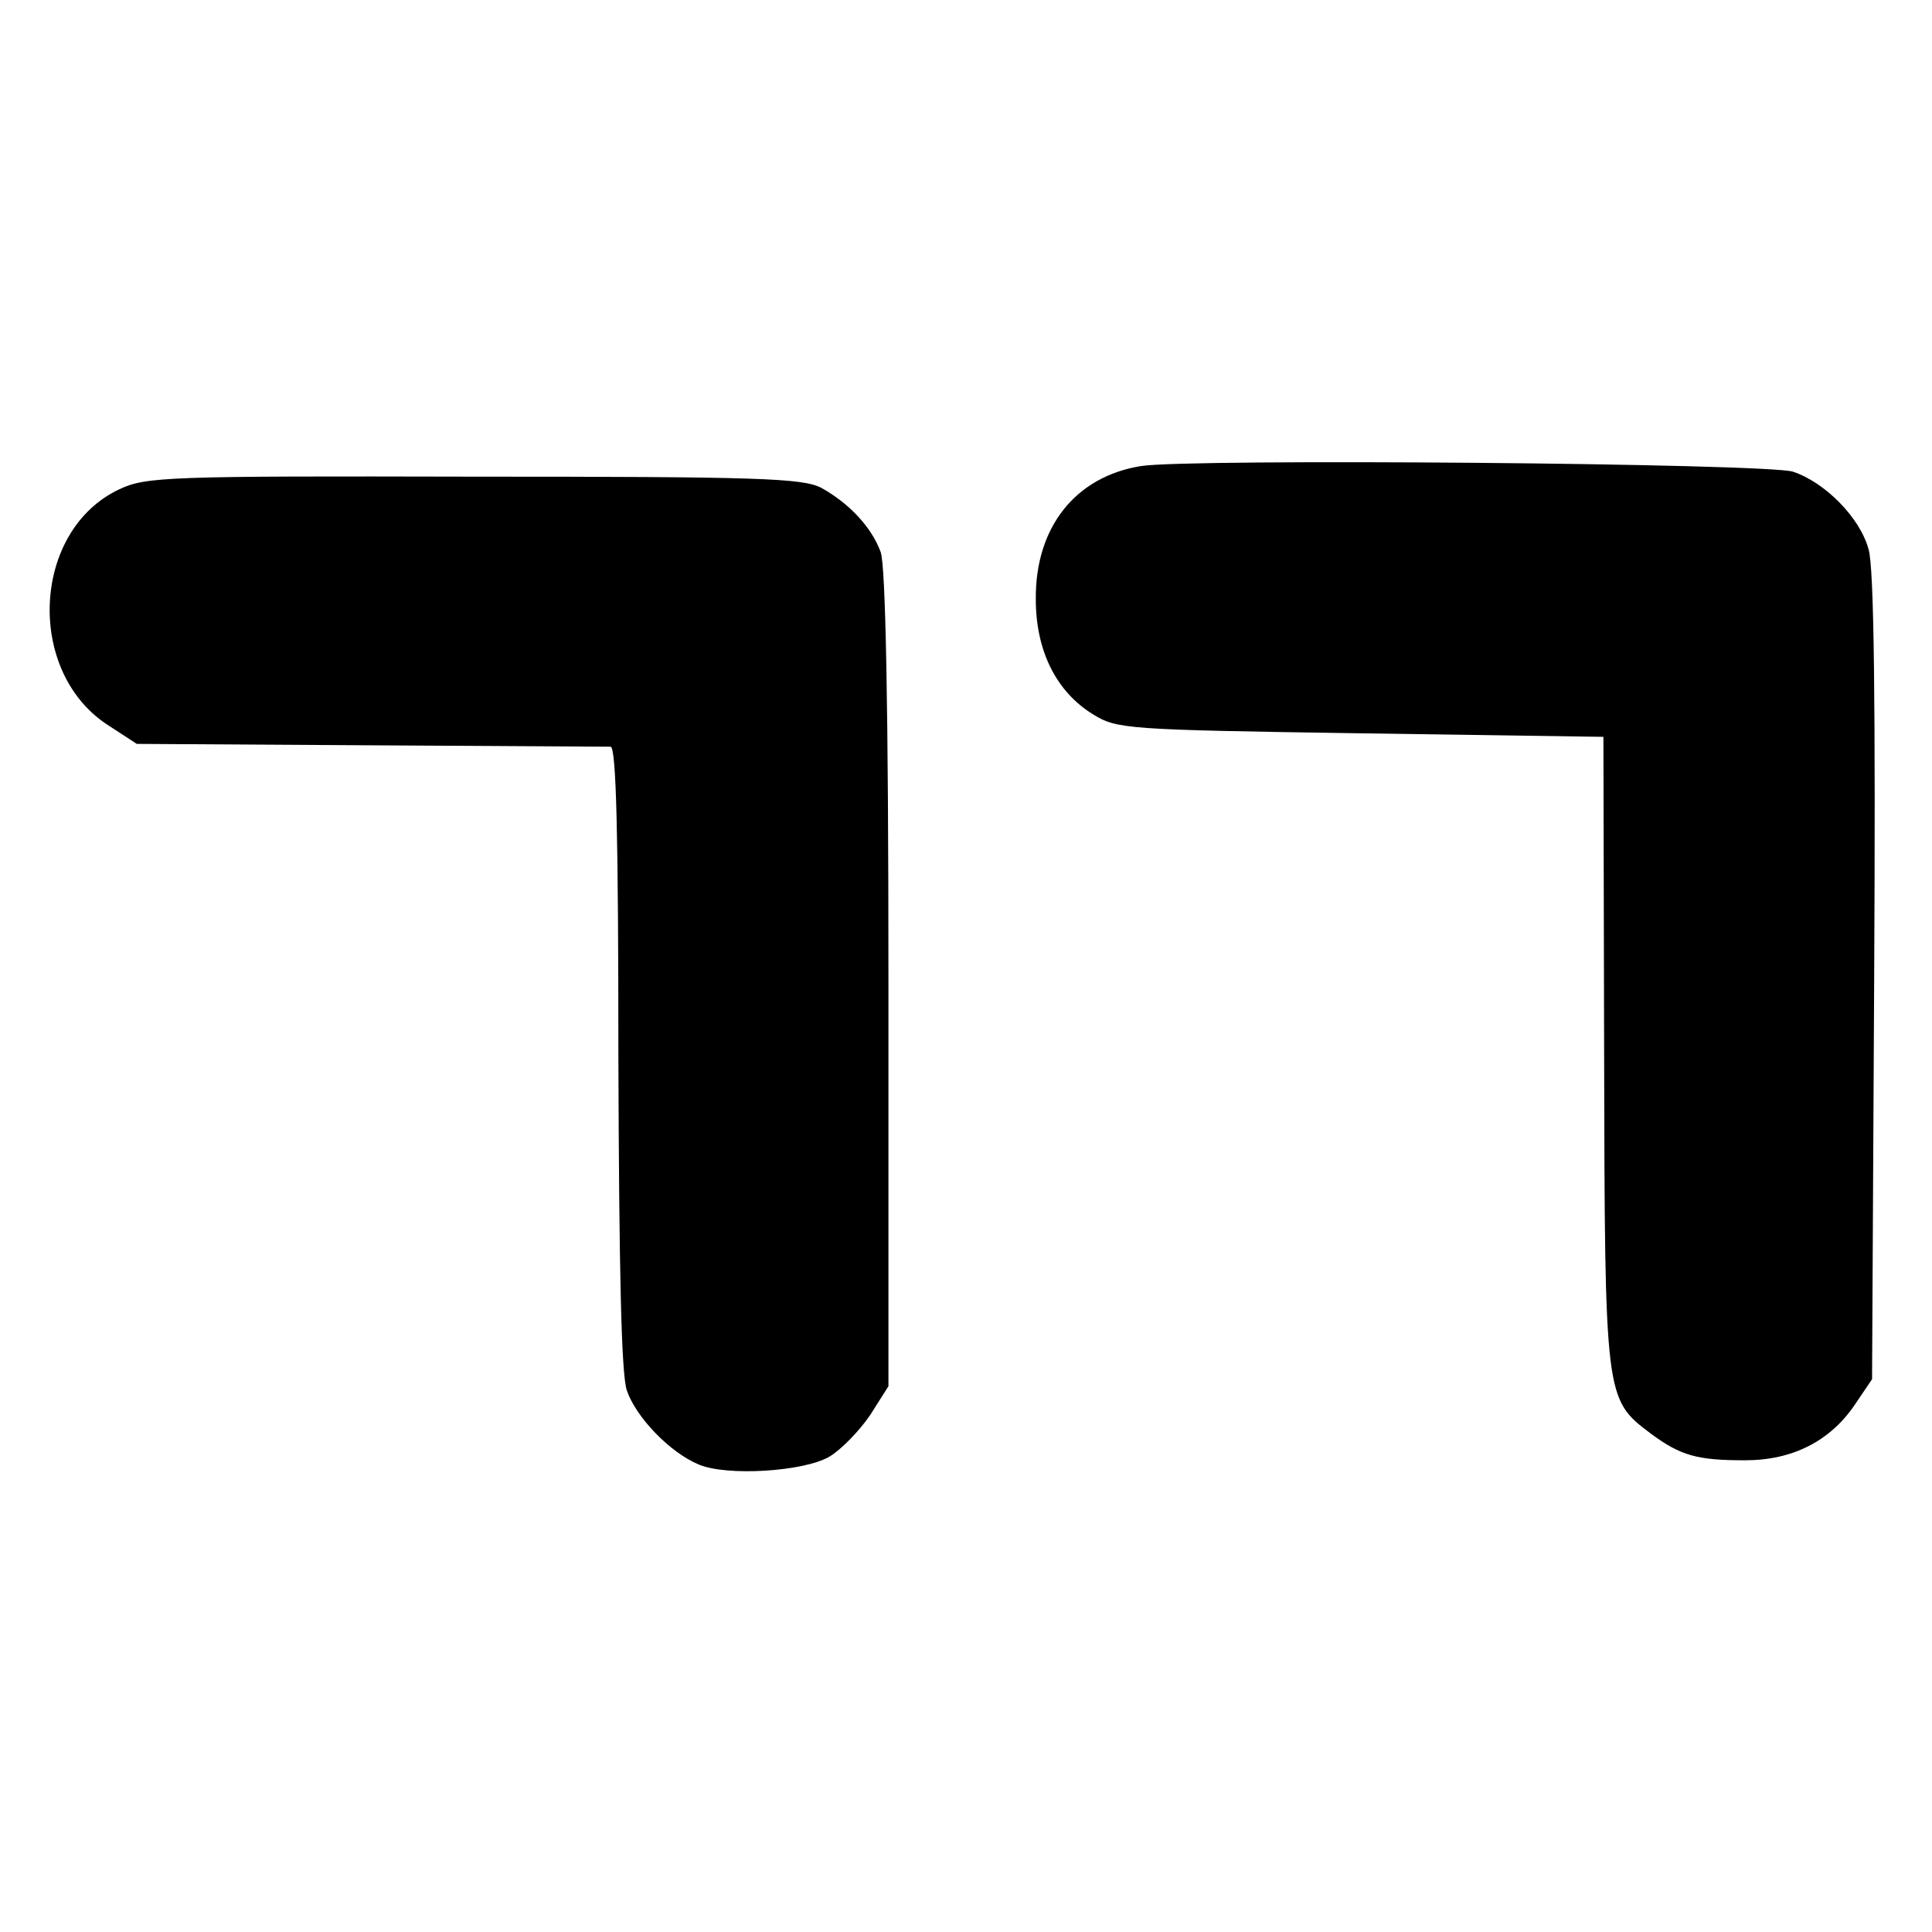
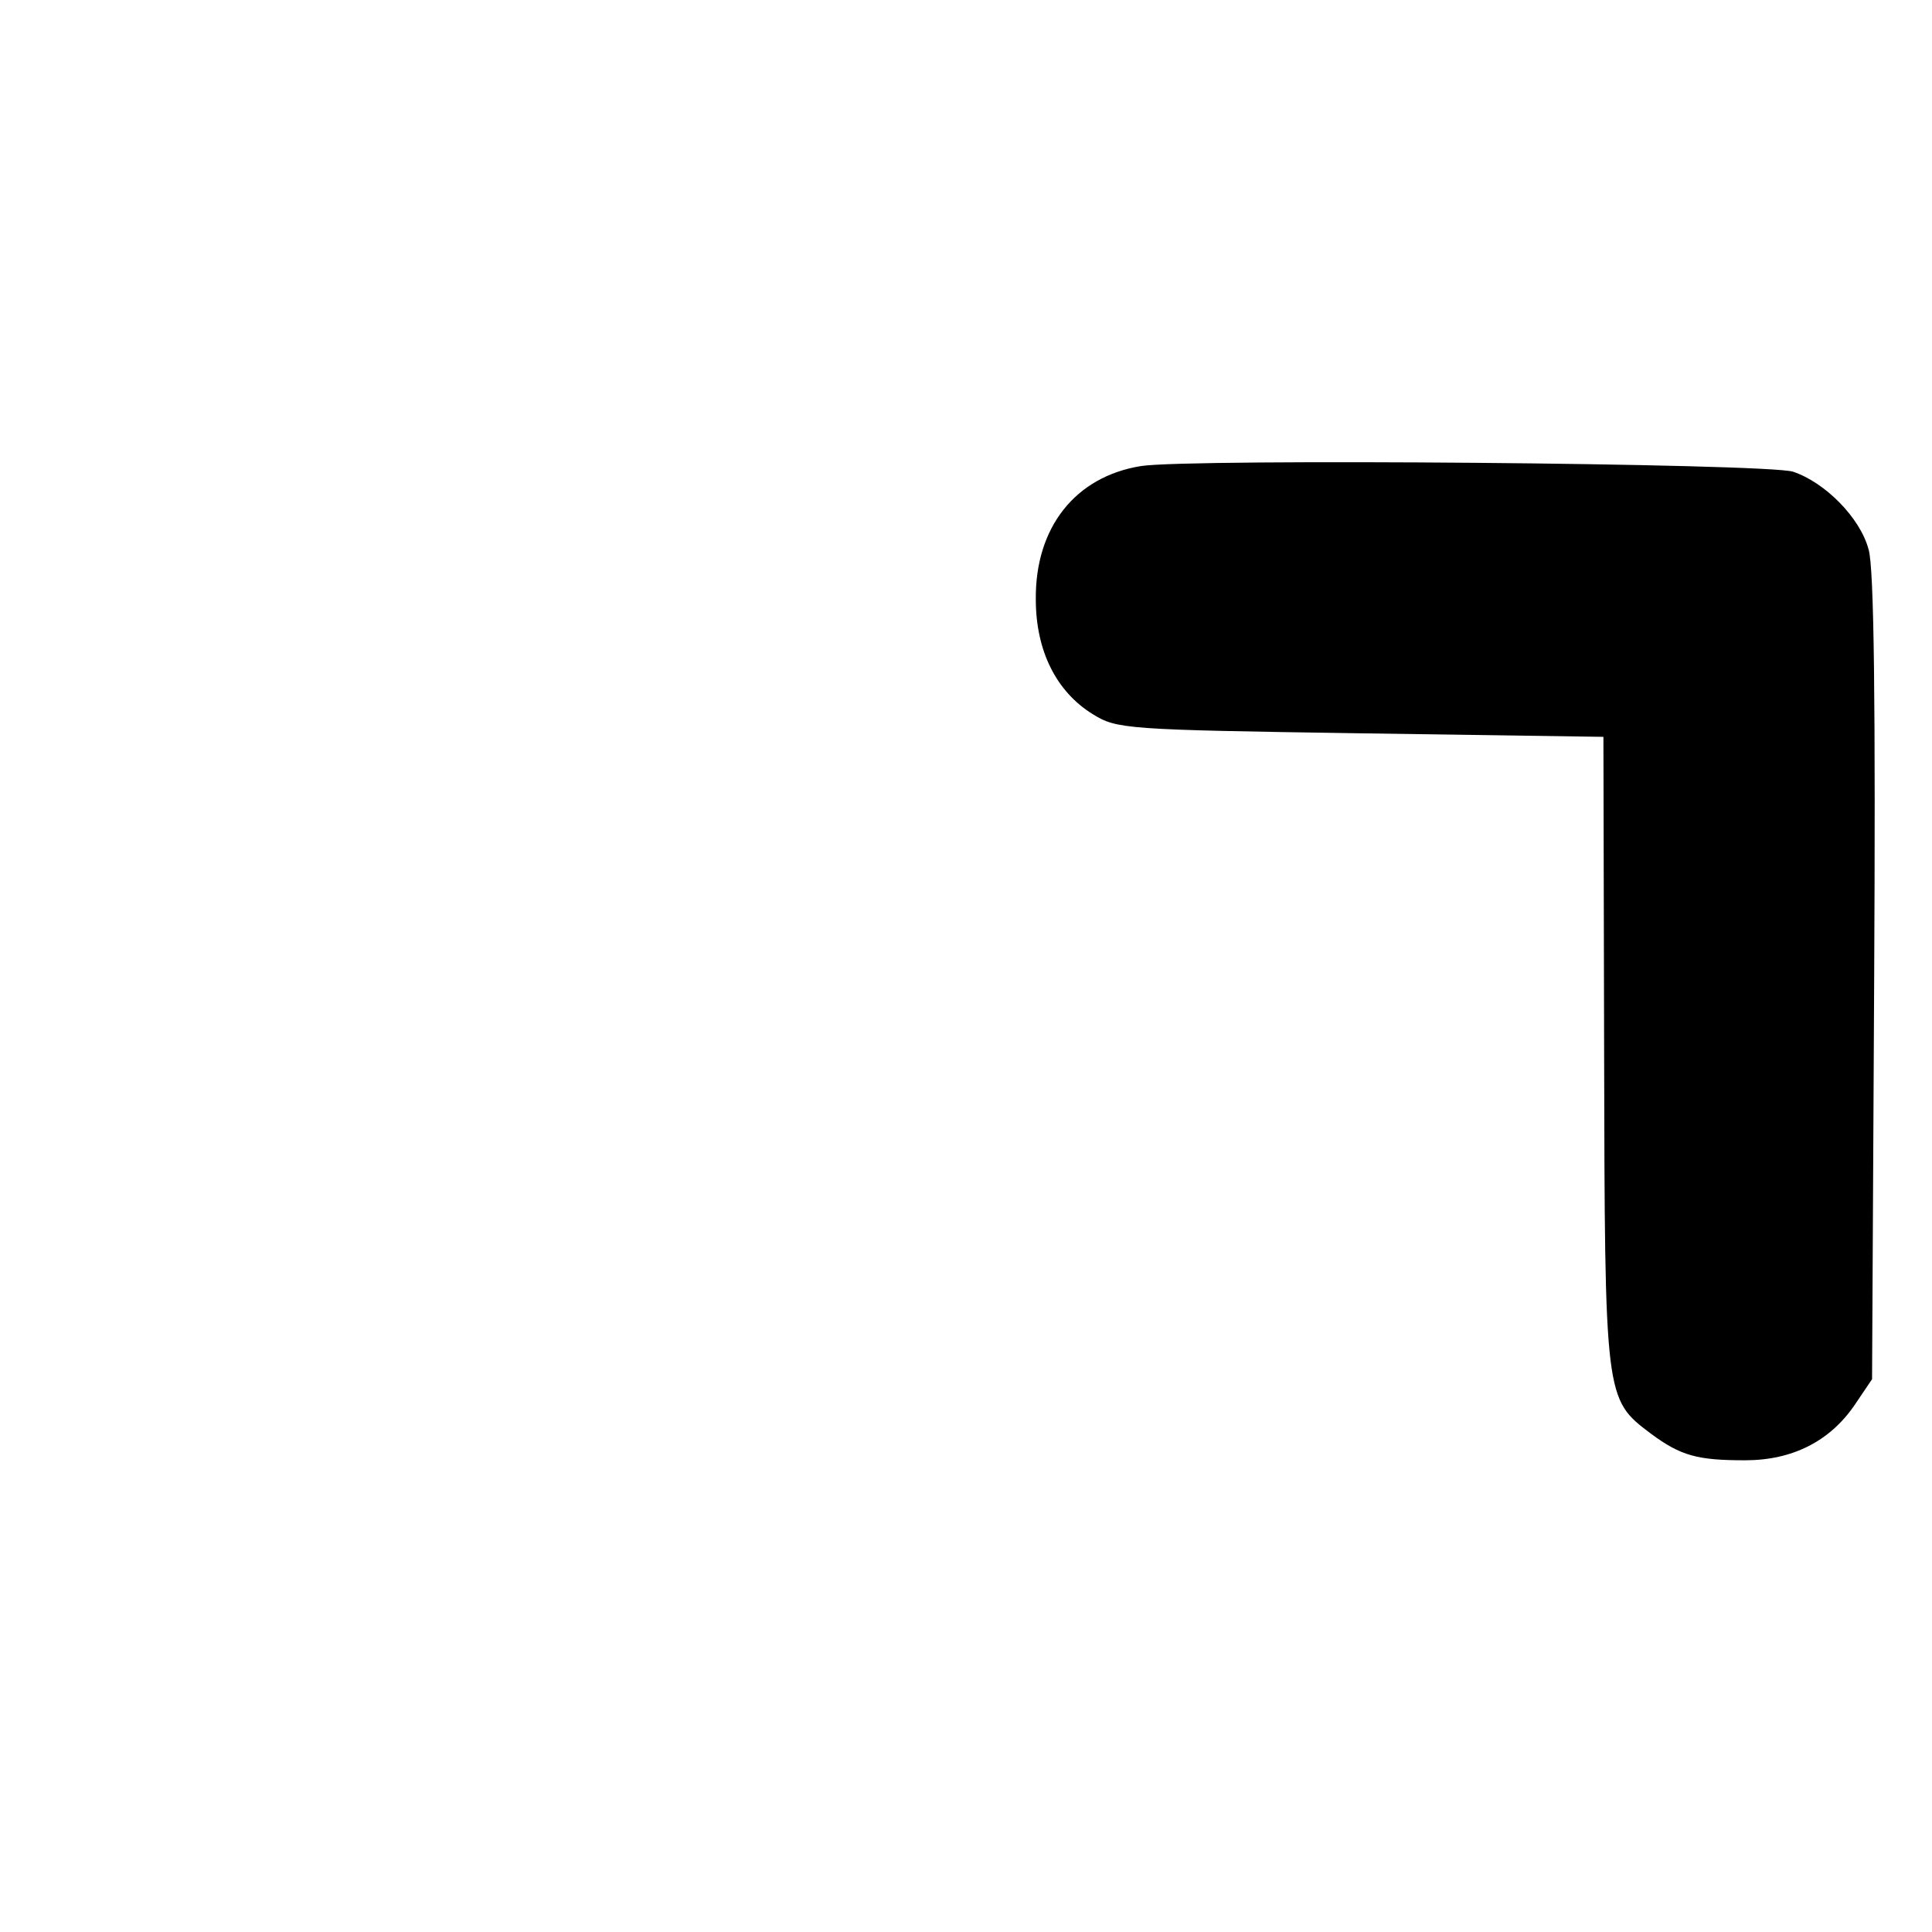
<svg xmlns="http://www.w3.org/2000/svg" version="1.0" width="274pt" height="274pt" viewBox="0 0 274 274" preserveAspectRatio="xMidYMid meet">
  <g transform="translate(0,274) scale(0.1,-0.1)" fill="#000000" stroke="none">
    <path d="M1618 2079 c-93 -15 -150 -87 -149 -189 0 -73 29 -131 81 -163 34 -21 46 -22 380 -27 l344 -5 1 -445 c1 -494 1 -494 66 -543 43 -32 67 -38 134 -38 67 0 120 27 155 78 l25 37 3 570 c2 381 0 583 -8 607 -12 45 -62 95 -107 110 -36 12 -858 19 -925 8z" />
-     <path d="M169 2046 c-123 -58 -133 -256 -18 -333 l43 -28 330 -2 c182 -1 336 -2 342 -2 8 -1 11 -125 11 -440 1 -299 4 -450 12 -473 13 -38 61 -88 102 -105 40 -17 149 -10 185 11 17 10 43 37 58 59 l26 41 0 577 c0 385 -4 587 -11 606 -13 36 -46 70 -84 91 -26 14 -91 16 -493 16 -435 1 -465 0 -503 -18z" />
  </g>
</svg>